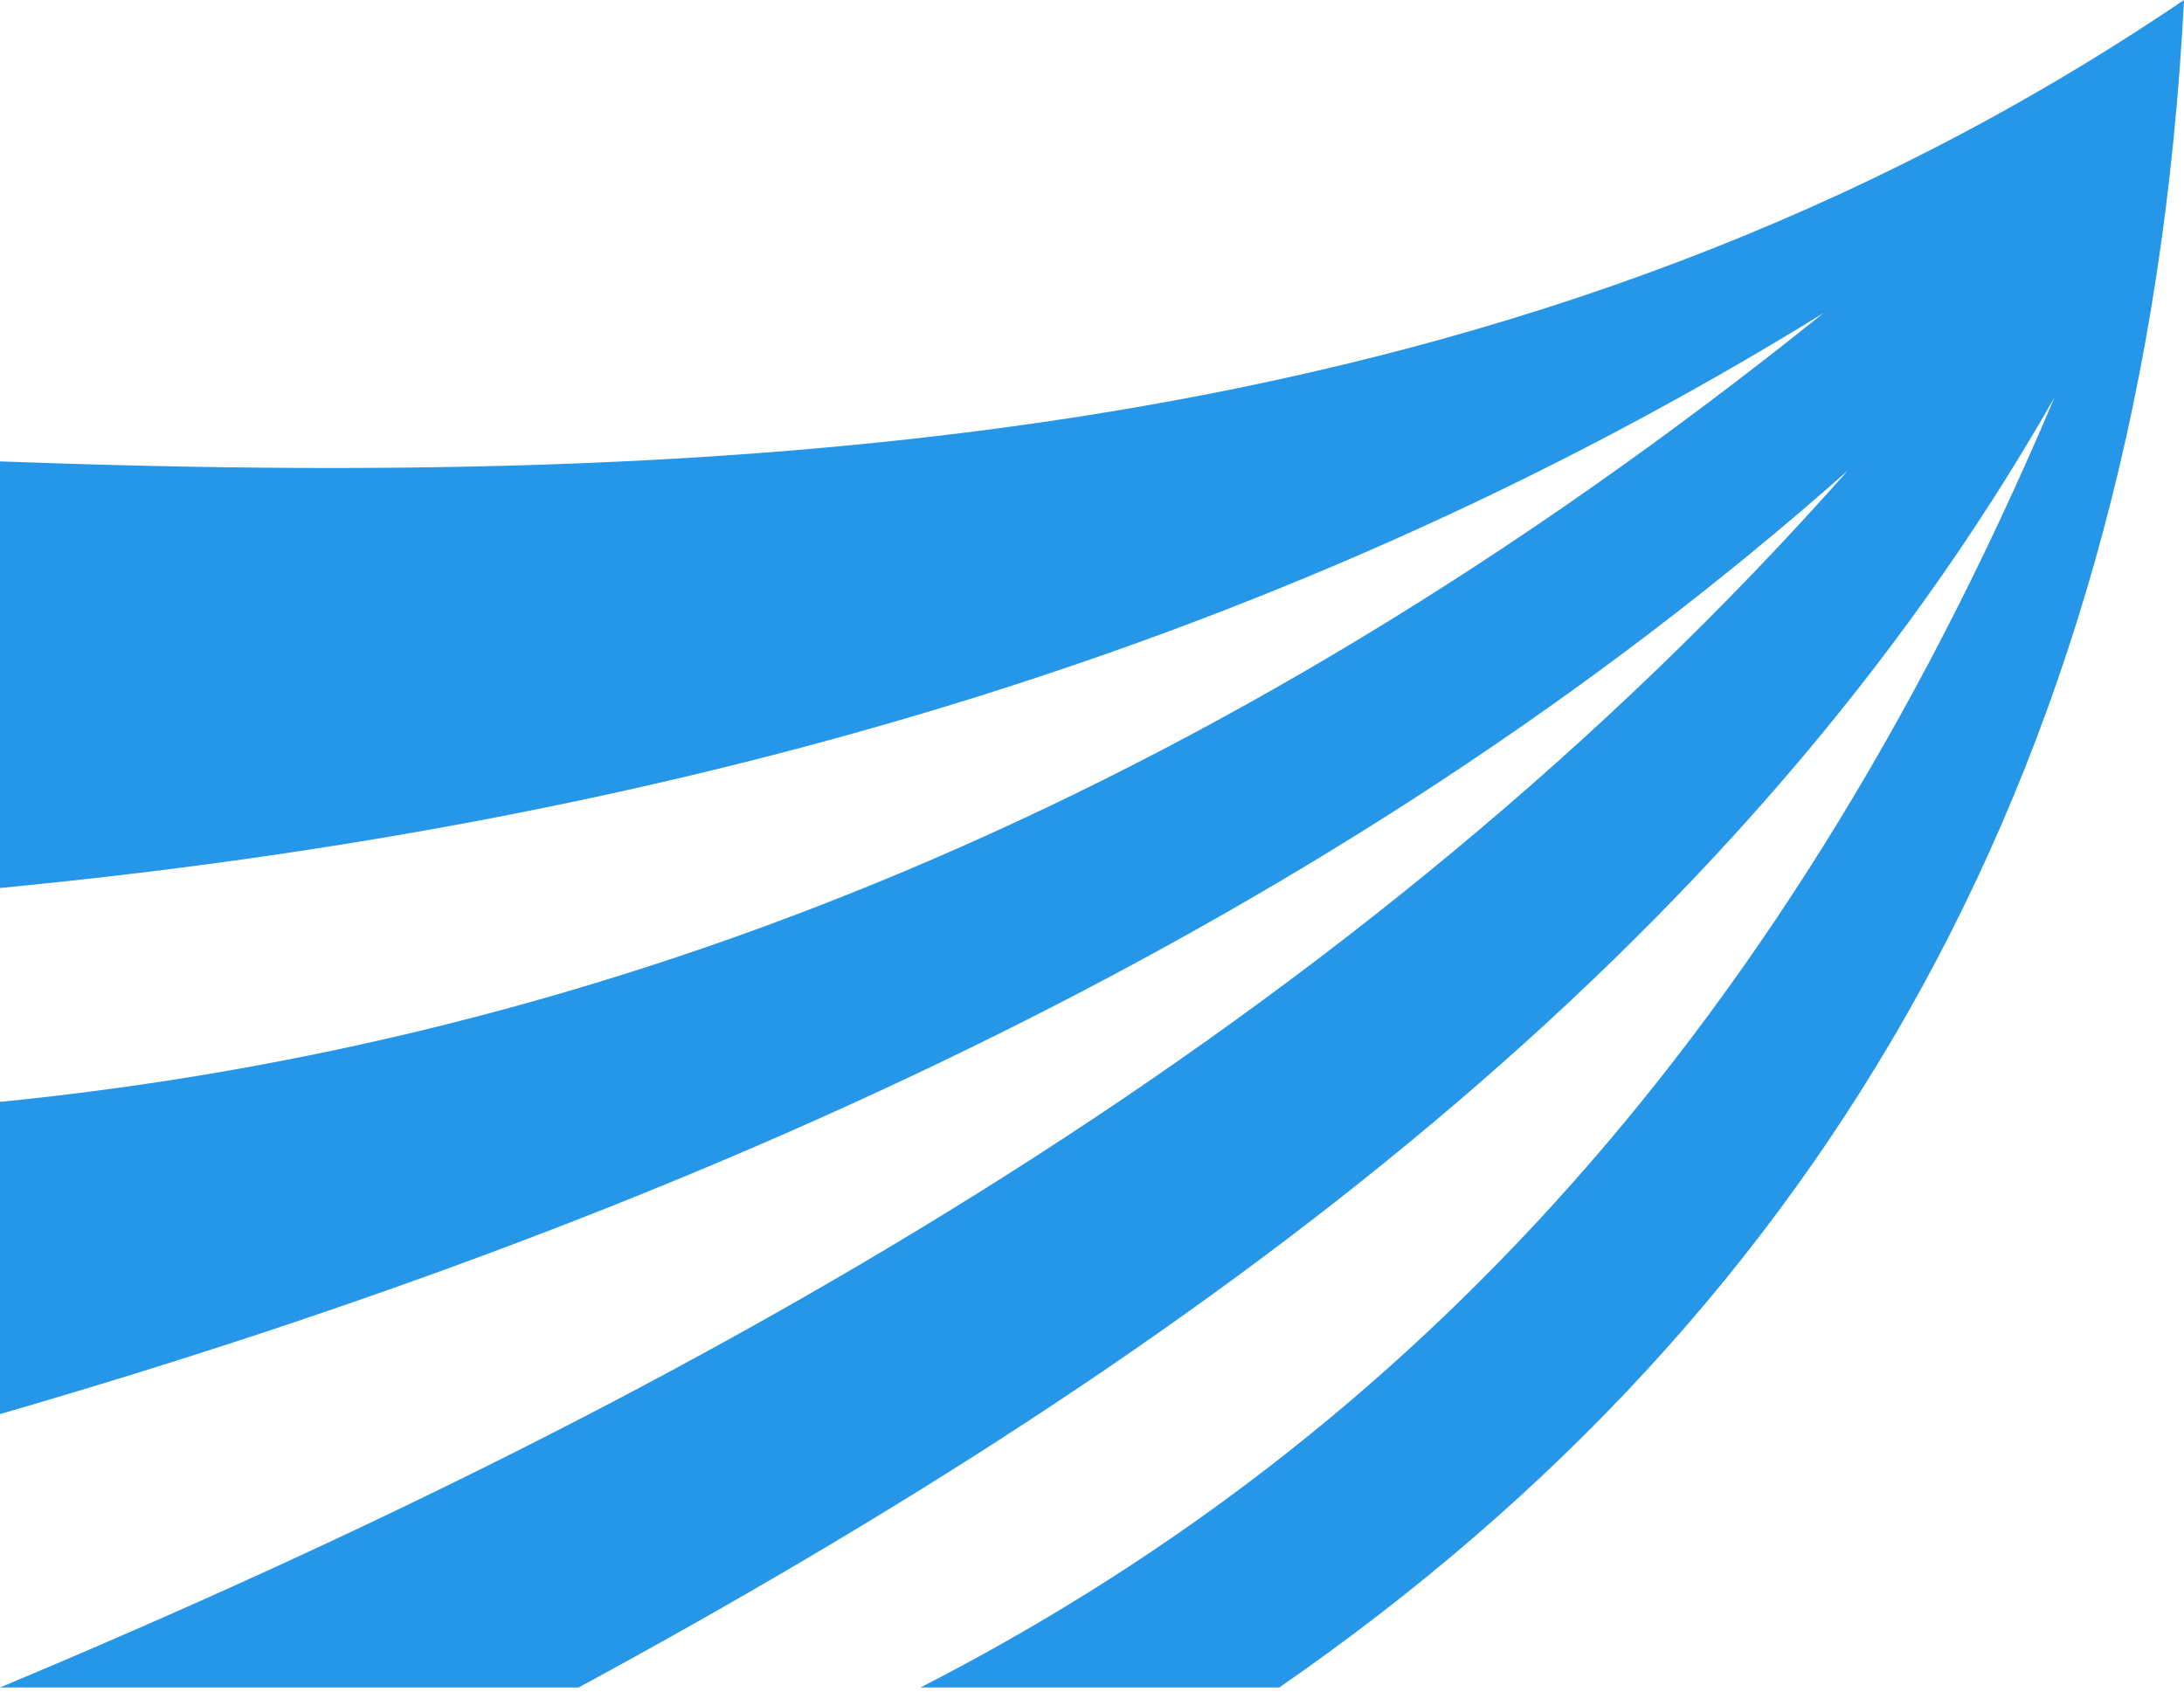
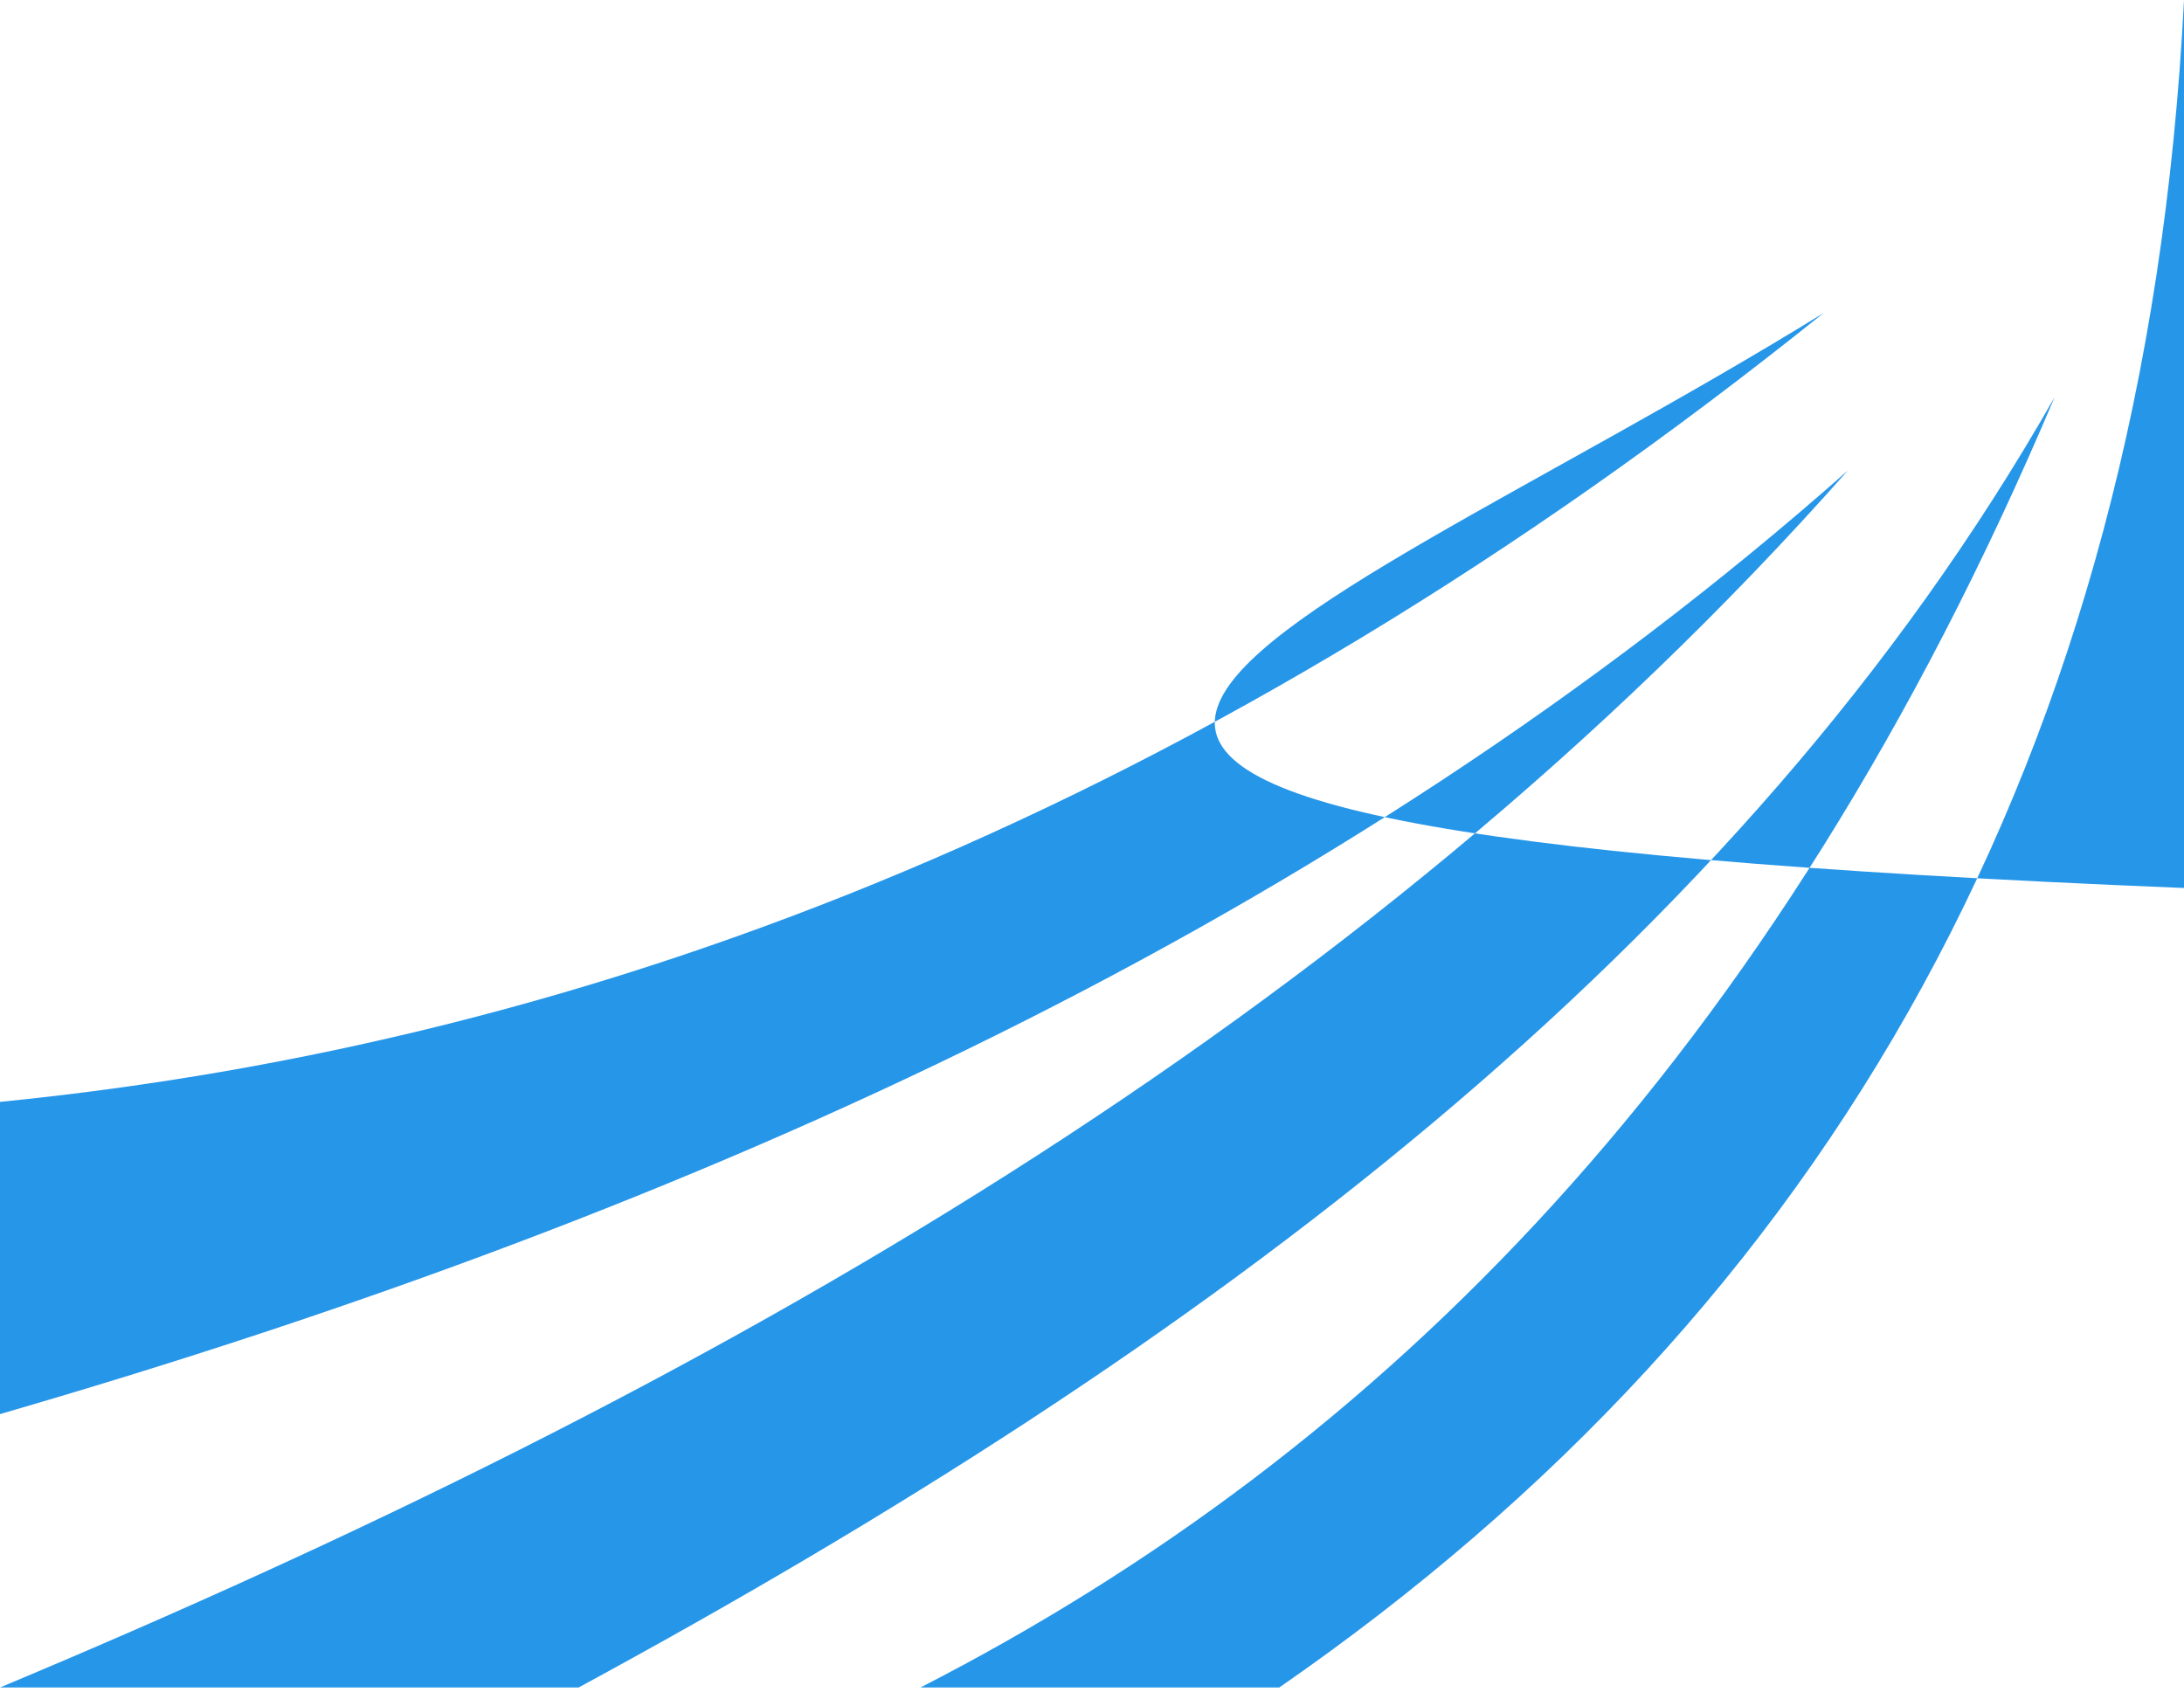
<svg xmlns="http://www.w3.org/2000/svg" width="32" height="25" viewBox="0 0 32 25" fill="none">
-   <path d="M32 0C22.477 6.454 11.395 7.182 0 6.761V13.012C9.496 12.098 18.506 9.654 26.72 4.586C17.651 11.867 8.766 15.274 0 16.146V20.721C10.286 17.739 19.602 13.508 27.073 6.896C19.91 14.991 10.404 20.376 0 24.727H8.478C17.604 19.78 25.479 13.946 30.104 5.82C25.977 15.577 20.192 21.29 13.487 24.727H18.744C26.761 19.18 31.434 11.126 32 0Z" fill="#2696E9" />
+   <path d="M32 0V13.012C9.496 12.098 18.506 9.654 26.72 4.586C17.651 11.867 8.766 15.274 0 16.146V20.721C10.286 17.739 19.602 13.508 27.073 6.896C19.91 14.991 10.404 20.376 0 24.727H8.478C17.604 19.78 25.479 13.946 30.104 5.82C25.977 15.577 20.192 21.29 13.487 24.727H18.744C26.761 19.18 31.434 11.126 32 0Z" fill="#2696E9" />
</svg>